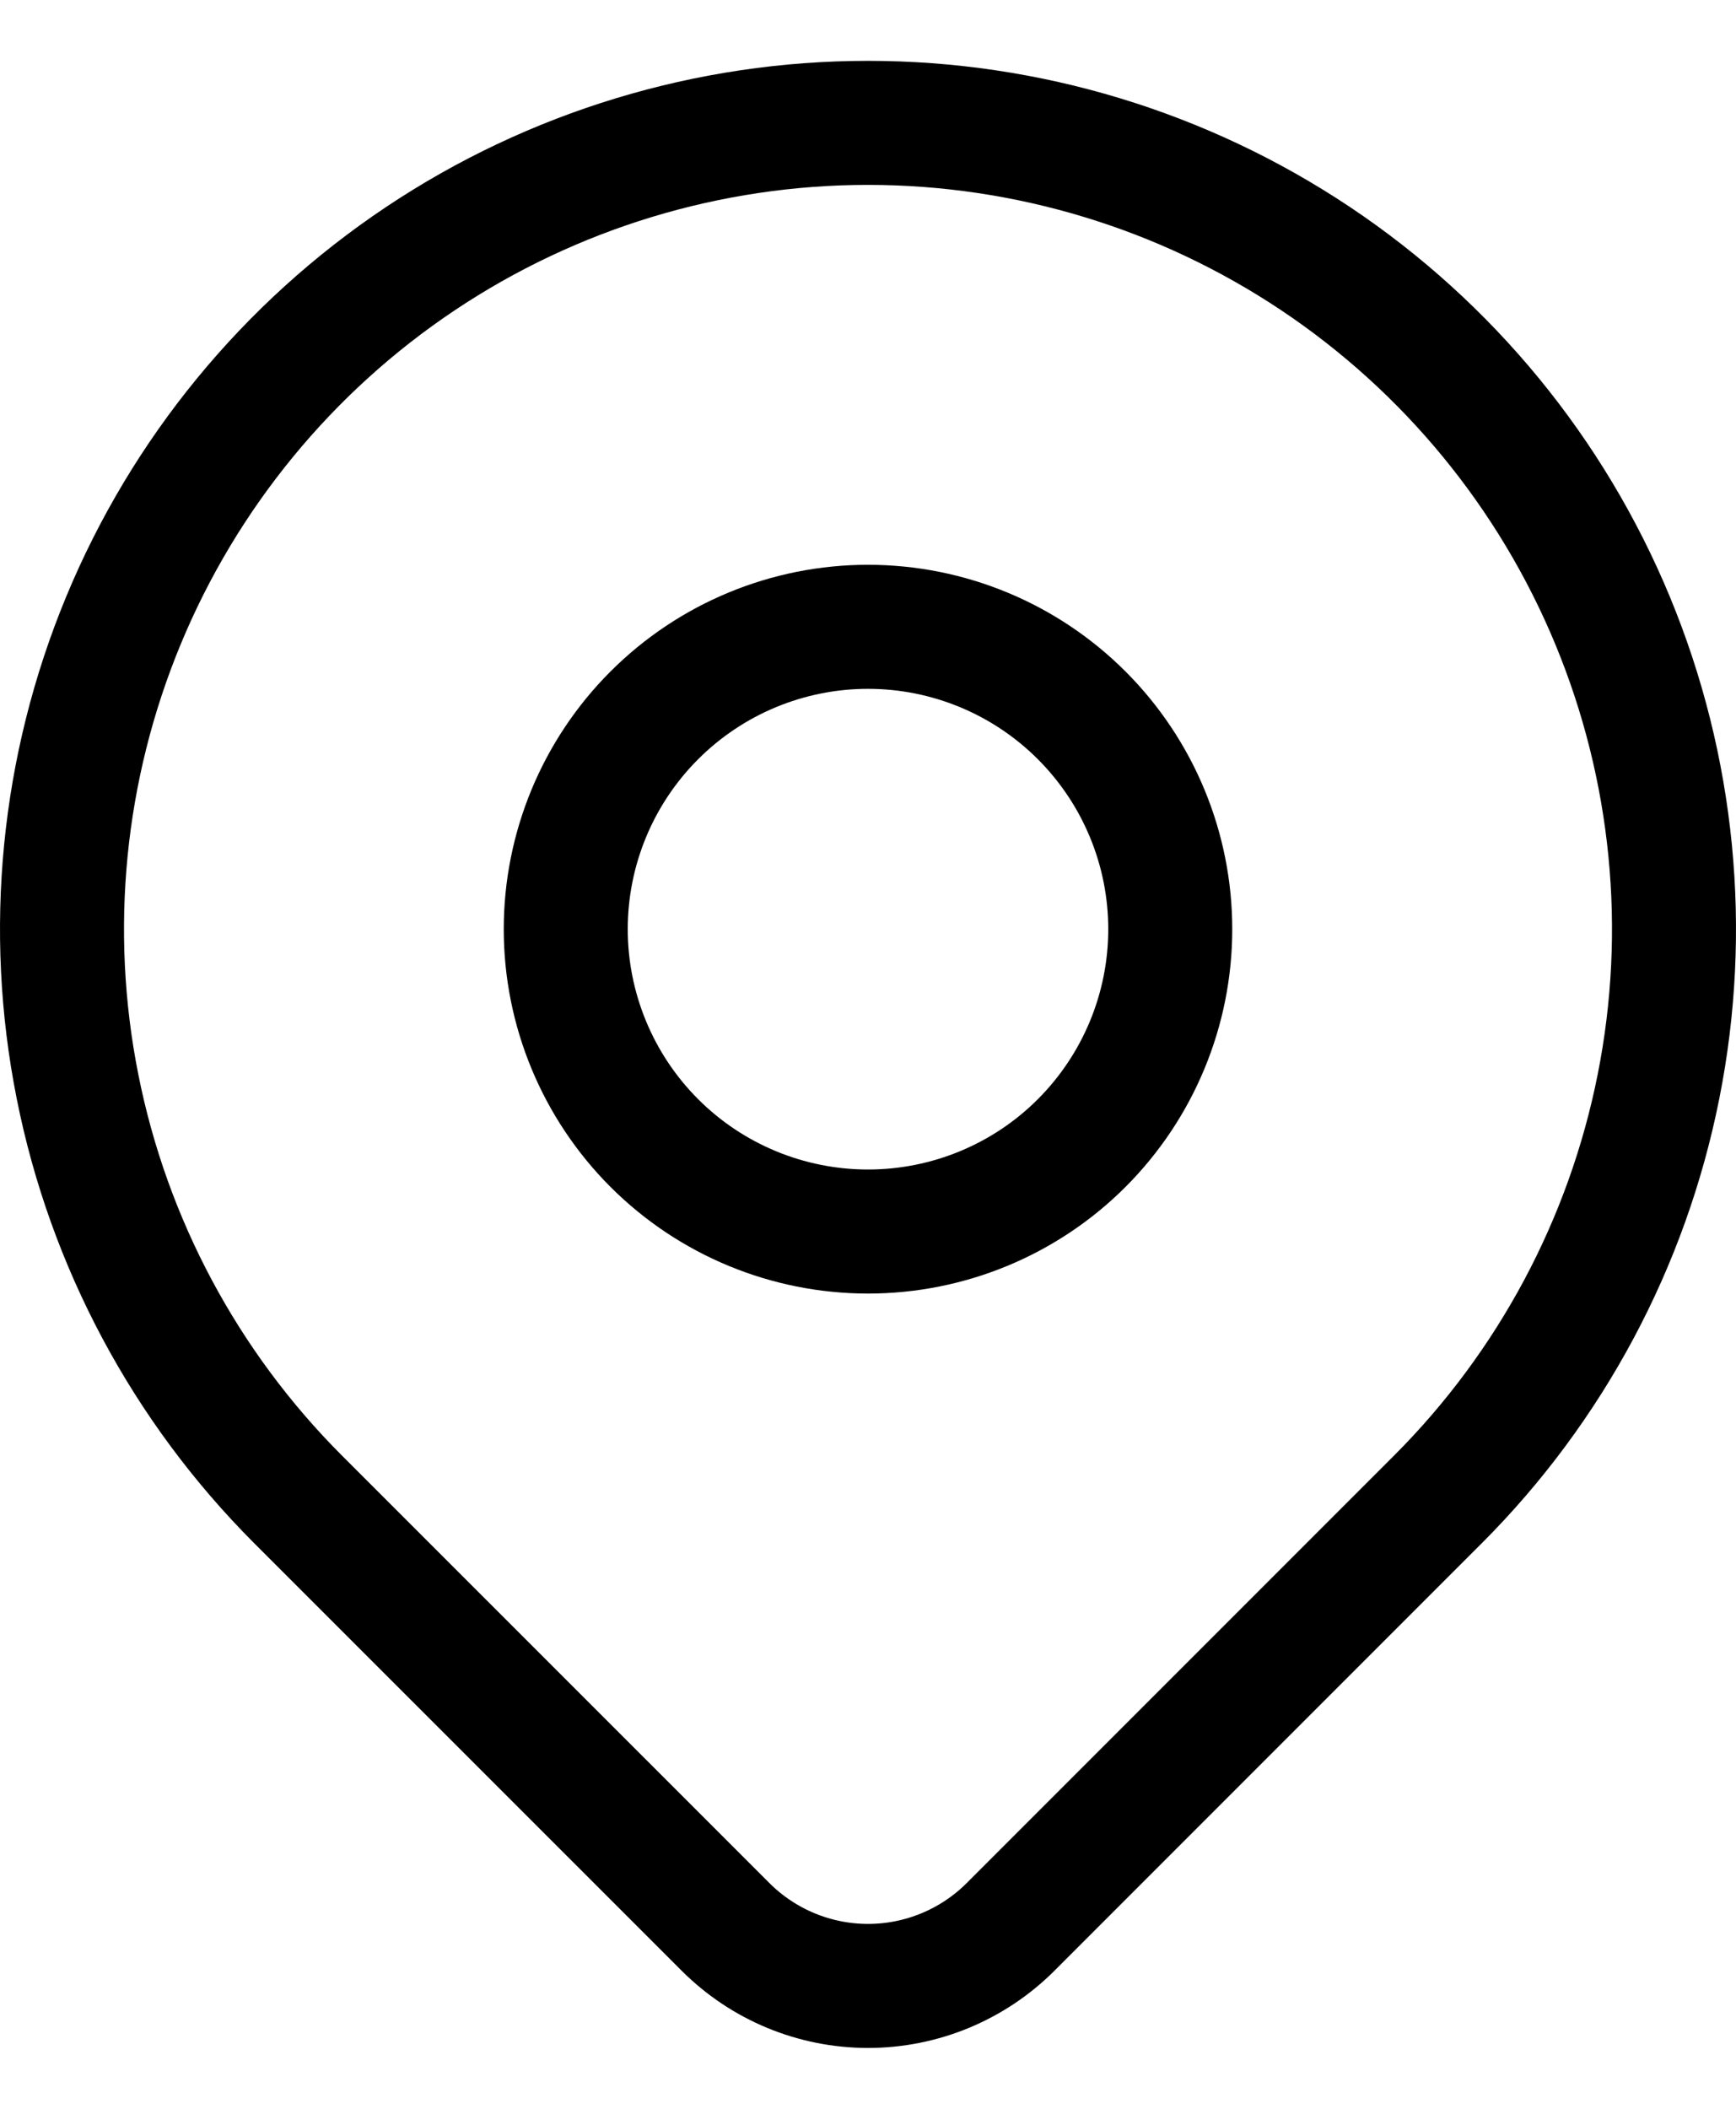
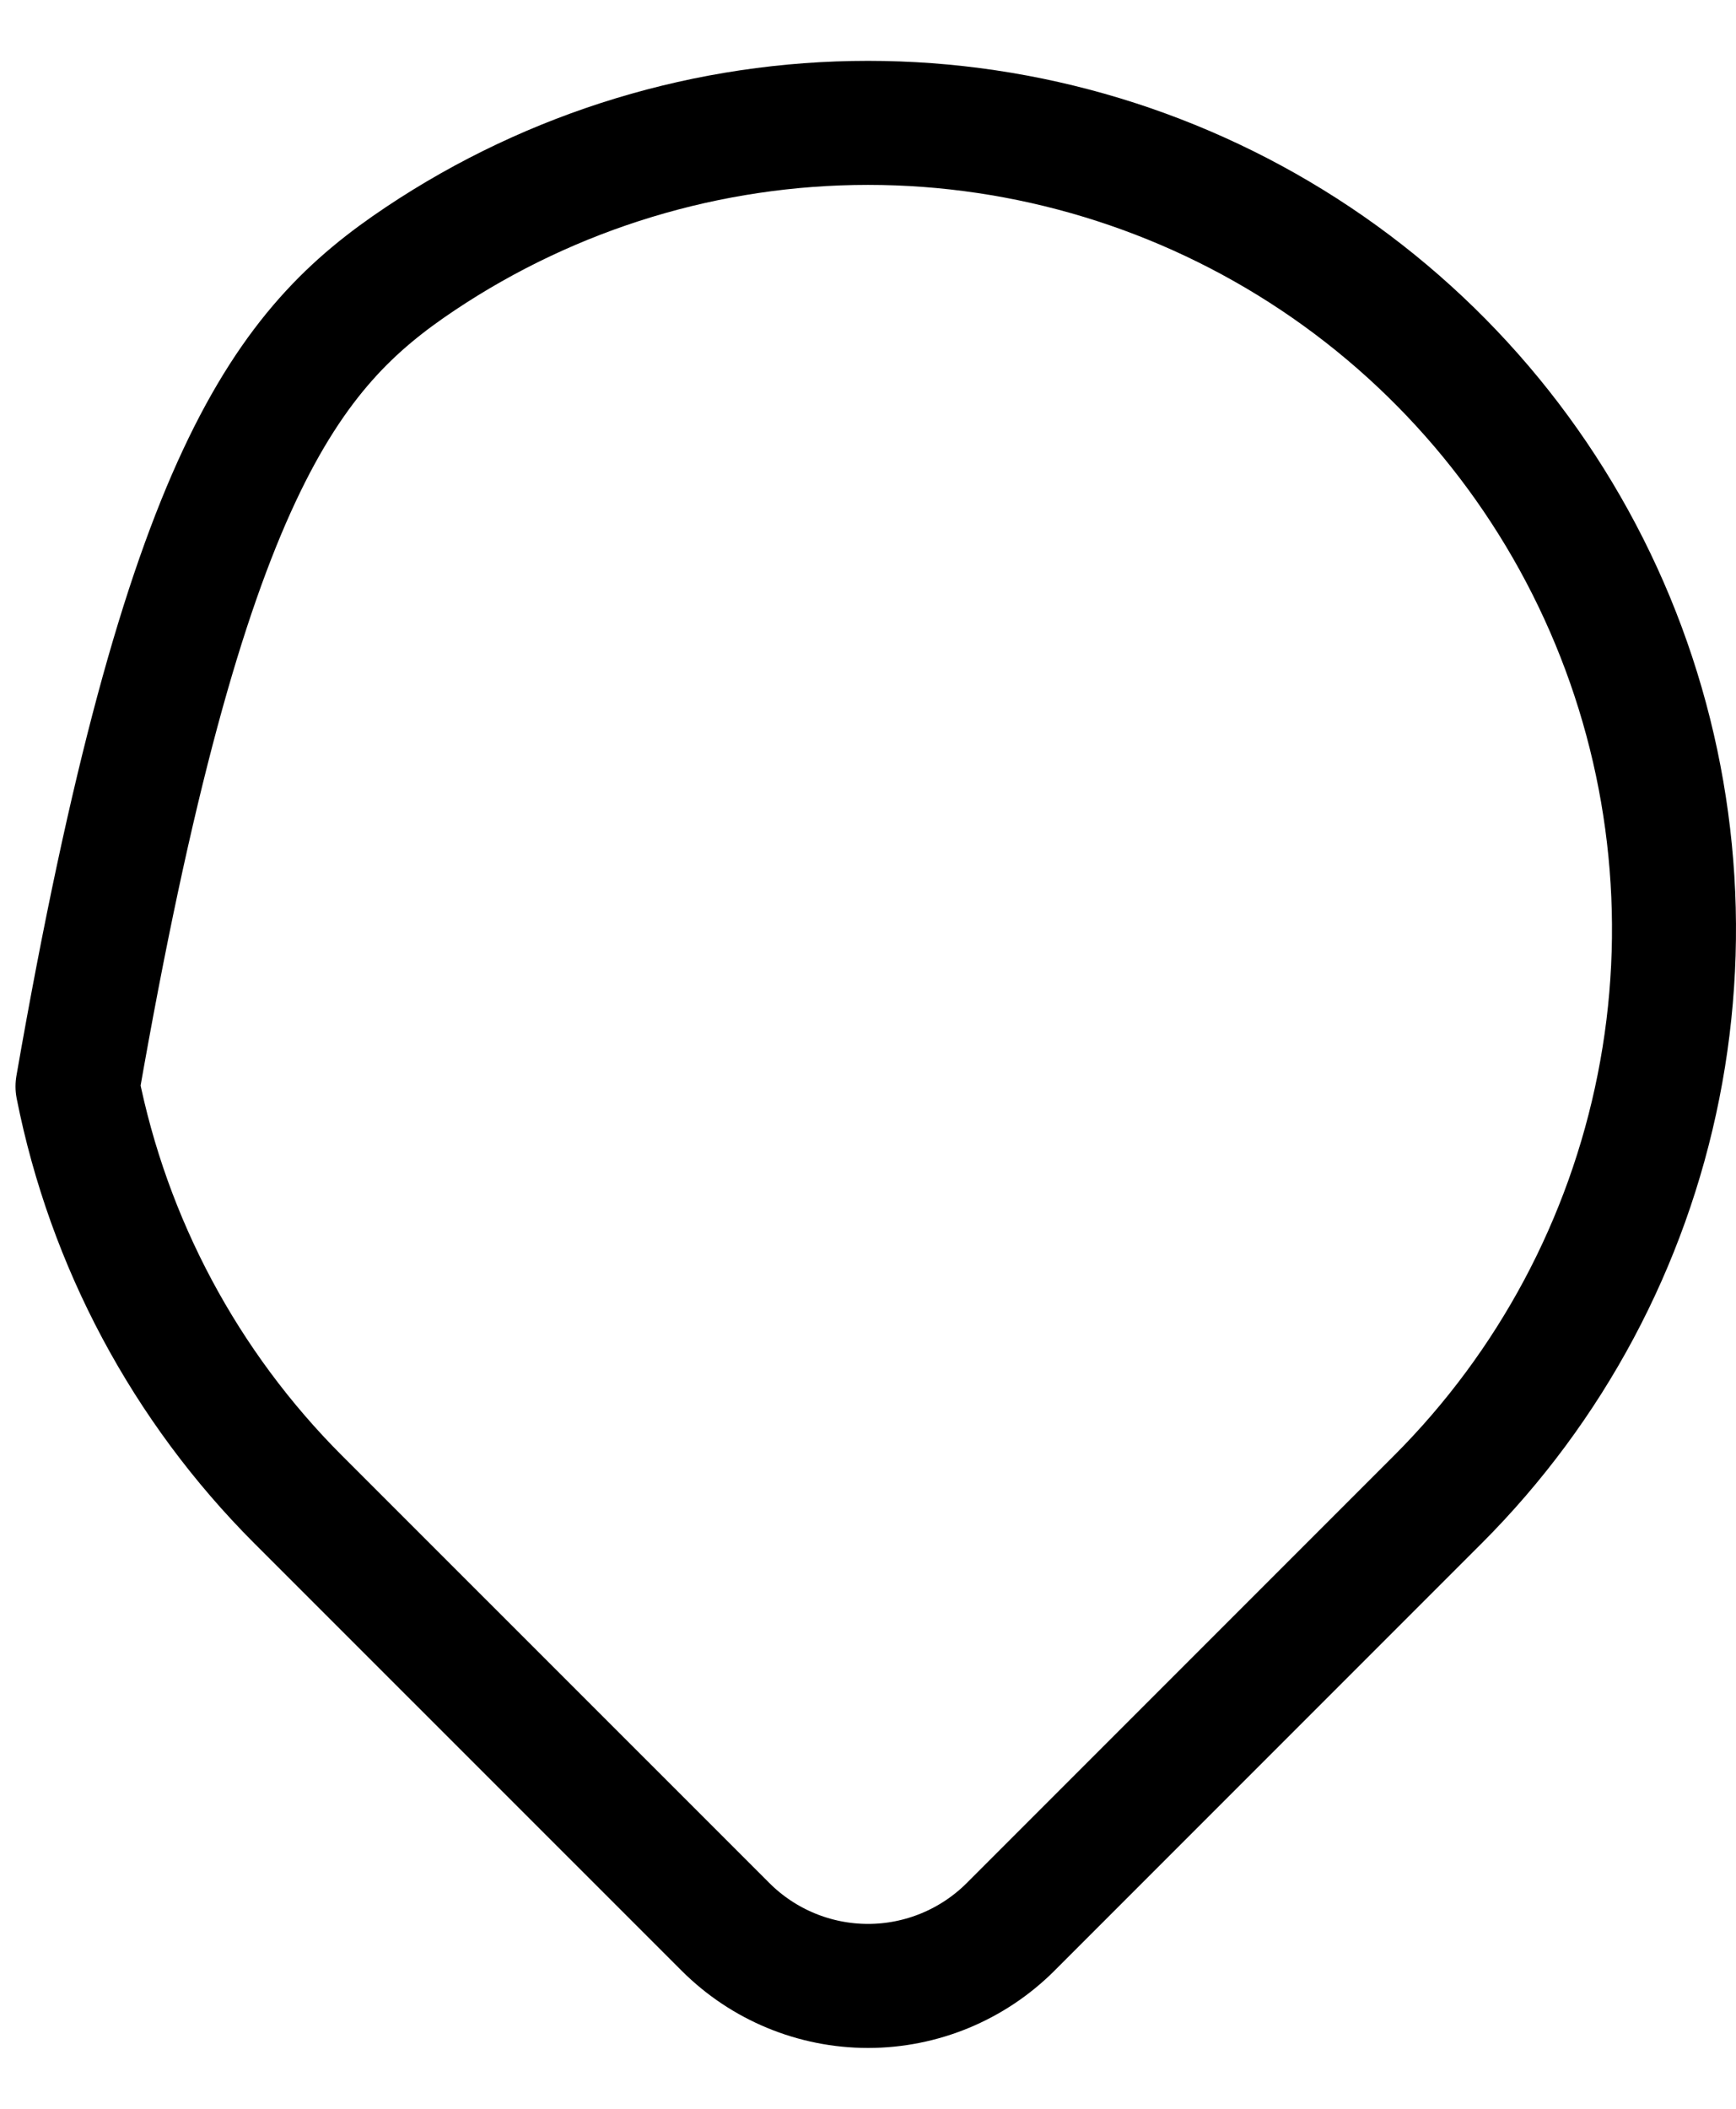
<svg xmlns="http://www.w3.org/2000/svg" width="28" height="34" viewBox="0 0 28 34" fill="none">
-   <path d="M9.125 14.981C9.125 16.274 9.639 17.514 10.553 18.429C11.467 19.343 12.707 19.856 14 19.856C15.293 19.856 16.533 19.343 17.447 18.429C18.361 17.514 18.875 16.274 18.875 14.981C18.875 13.688 18.361 12.448 17.447 11.534C16.533 10.62 15.293 10.106 14 10.106C12.707 10.106 11.467 10.62 10.553 11.534C9.639 12.448 9.125 13.688 9.125 14.981Z" stroke="black" stroke-width="2" stroke-linecap="round" stroke-linejoin="round" />
-   <path d="M23.193 24.174L16.298 31.069C15.688 31.677 14.862 32.019 14.001 32.019C13.139 32.019 12.313 31.677 11.704 31.069L4.807 24.174C2.989 22.355 1.751 20.039 1.25 17.517C0.748 14.996 1.006 12.382 1.99 10.006C2.974 7.631 4.64 5.601 6.778 4.172C8.915 2.744 11.429 1.981 14 1.981C16.571 1.981 19.084 2.744 21.222 4.172C23.36 5.601 25.026 7.631 26.01 10.006C26.994 12.382 27.252 14.996 26.75 17.517C26.249 20.039 25.011 22.355 23.193 24.174Z" stroke="black" stroke-width="2" stroke-linecap="round" stroke-linejoin="round" />
+   <path d="M23.193 24.174L16.298 31.069C15.688 31.677 14.862 32.019 14.001 32.019C13.139 32.019 12.313 31.677 11.704 31.069L4.807 24.174C2.989 22.355 1.751 20.039 1.25 17.517C2.974 7.631 4.64 5.601 6.778 4.172C8.915 2.744 11.429 1.981 14 1.981C16.571 1.981 19.084 2.744 21.222 4.172C23.36 5.601 25.026 7.631 26.01 10.006C26.994 12.382 27.252 14.996 26.75 17.517C26.249 20.039 25.011 22.355 23.193 24.174Z" stroke="black" stroke-width="2" stroke-linecap="round" stroke-linejoin="round" />
</svg>